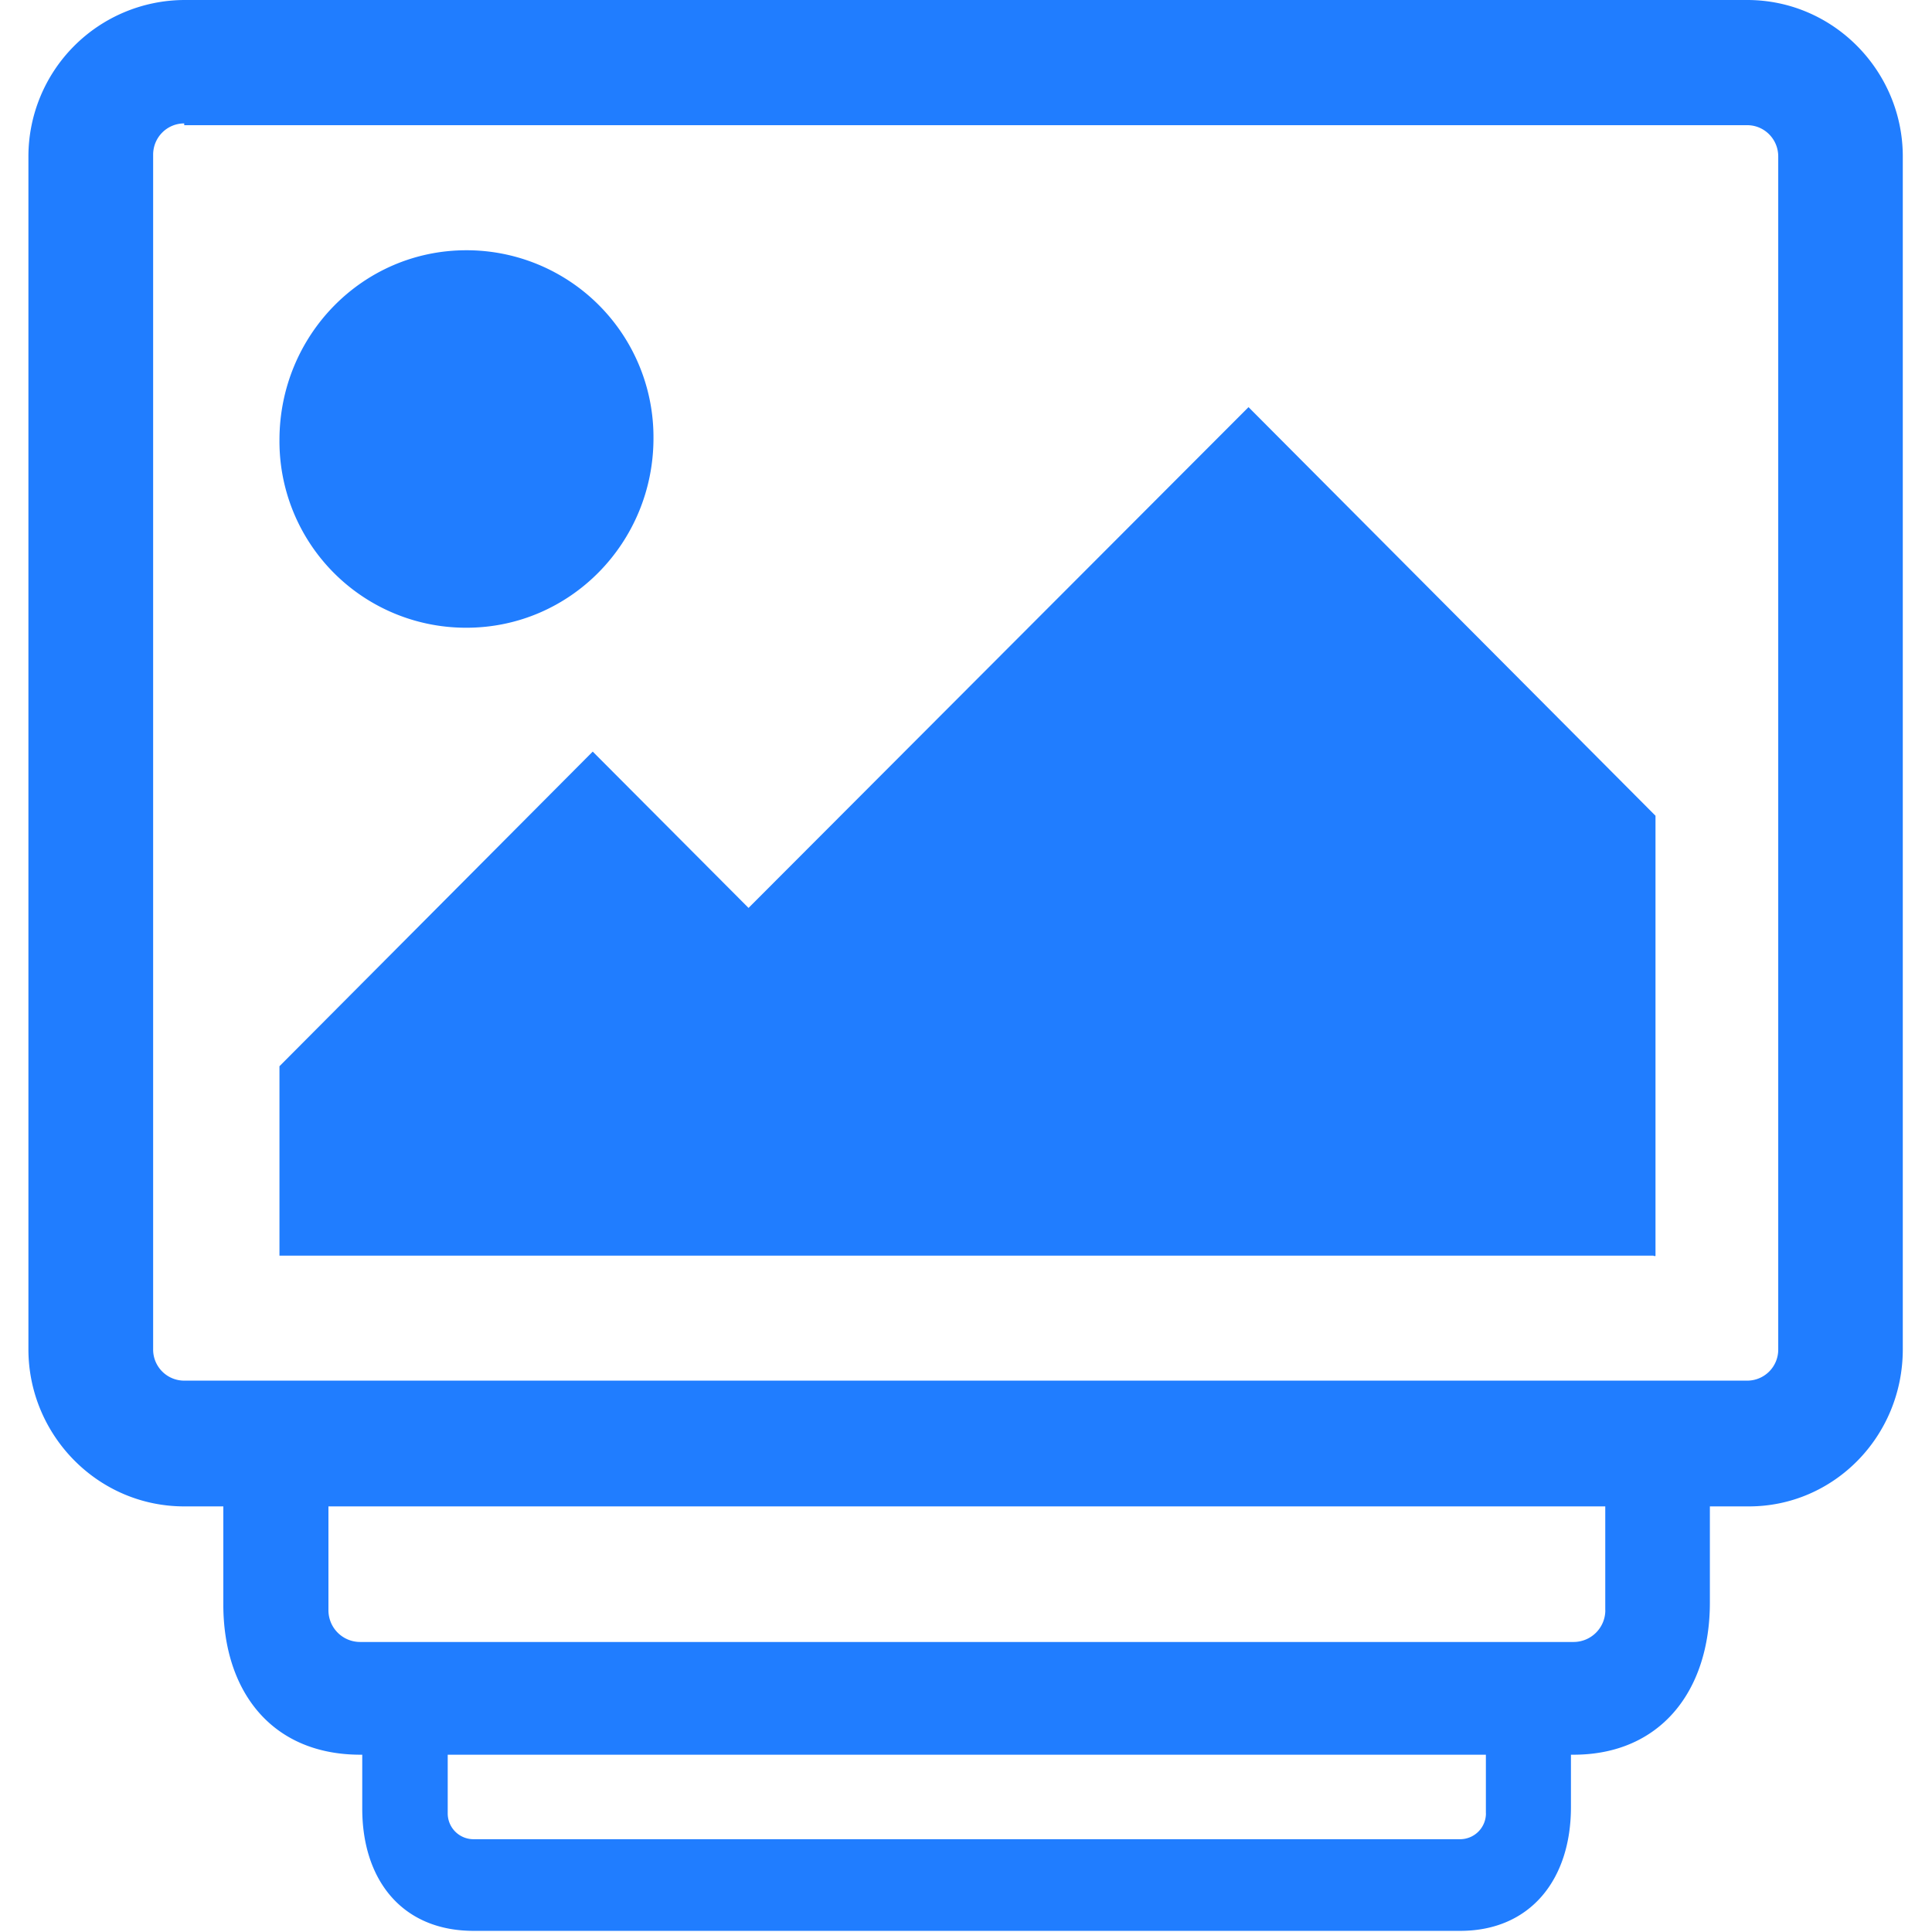
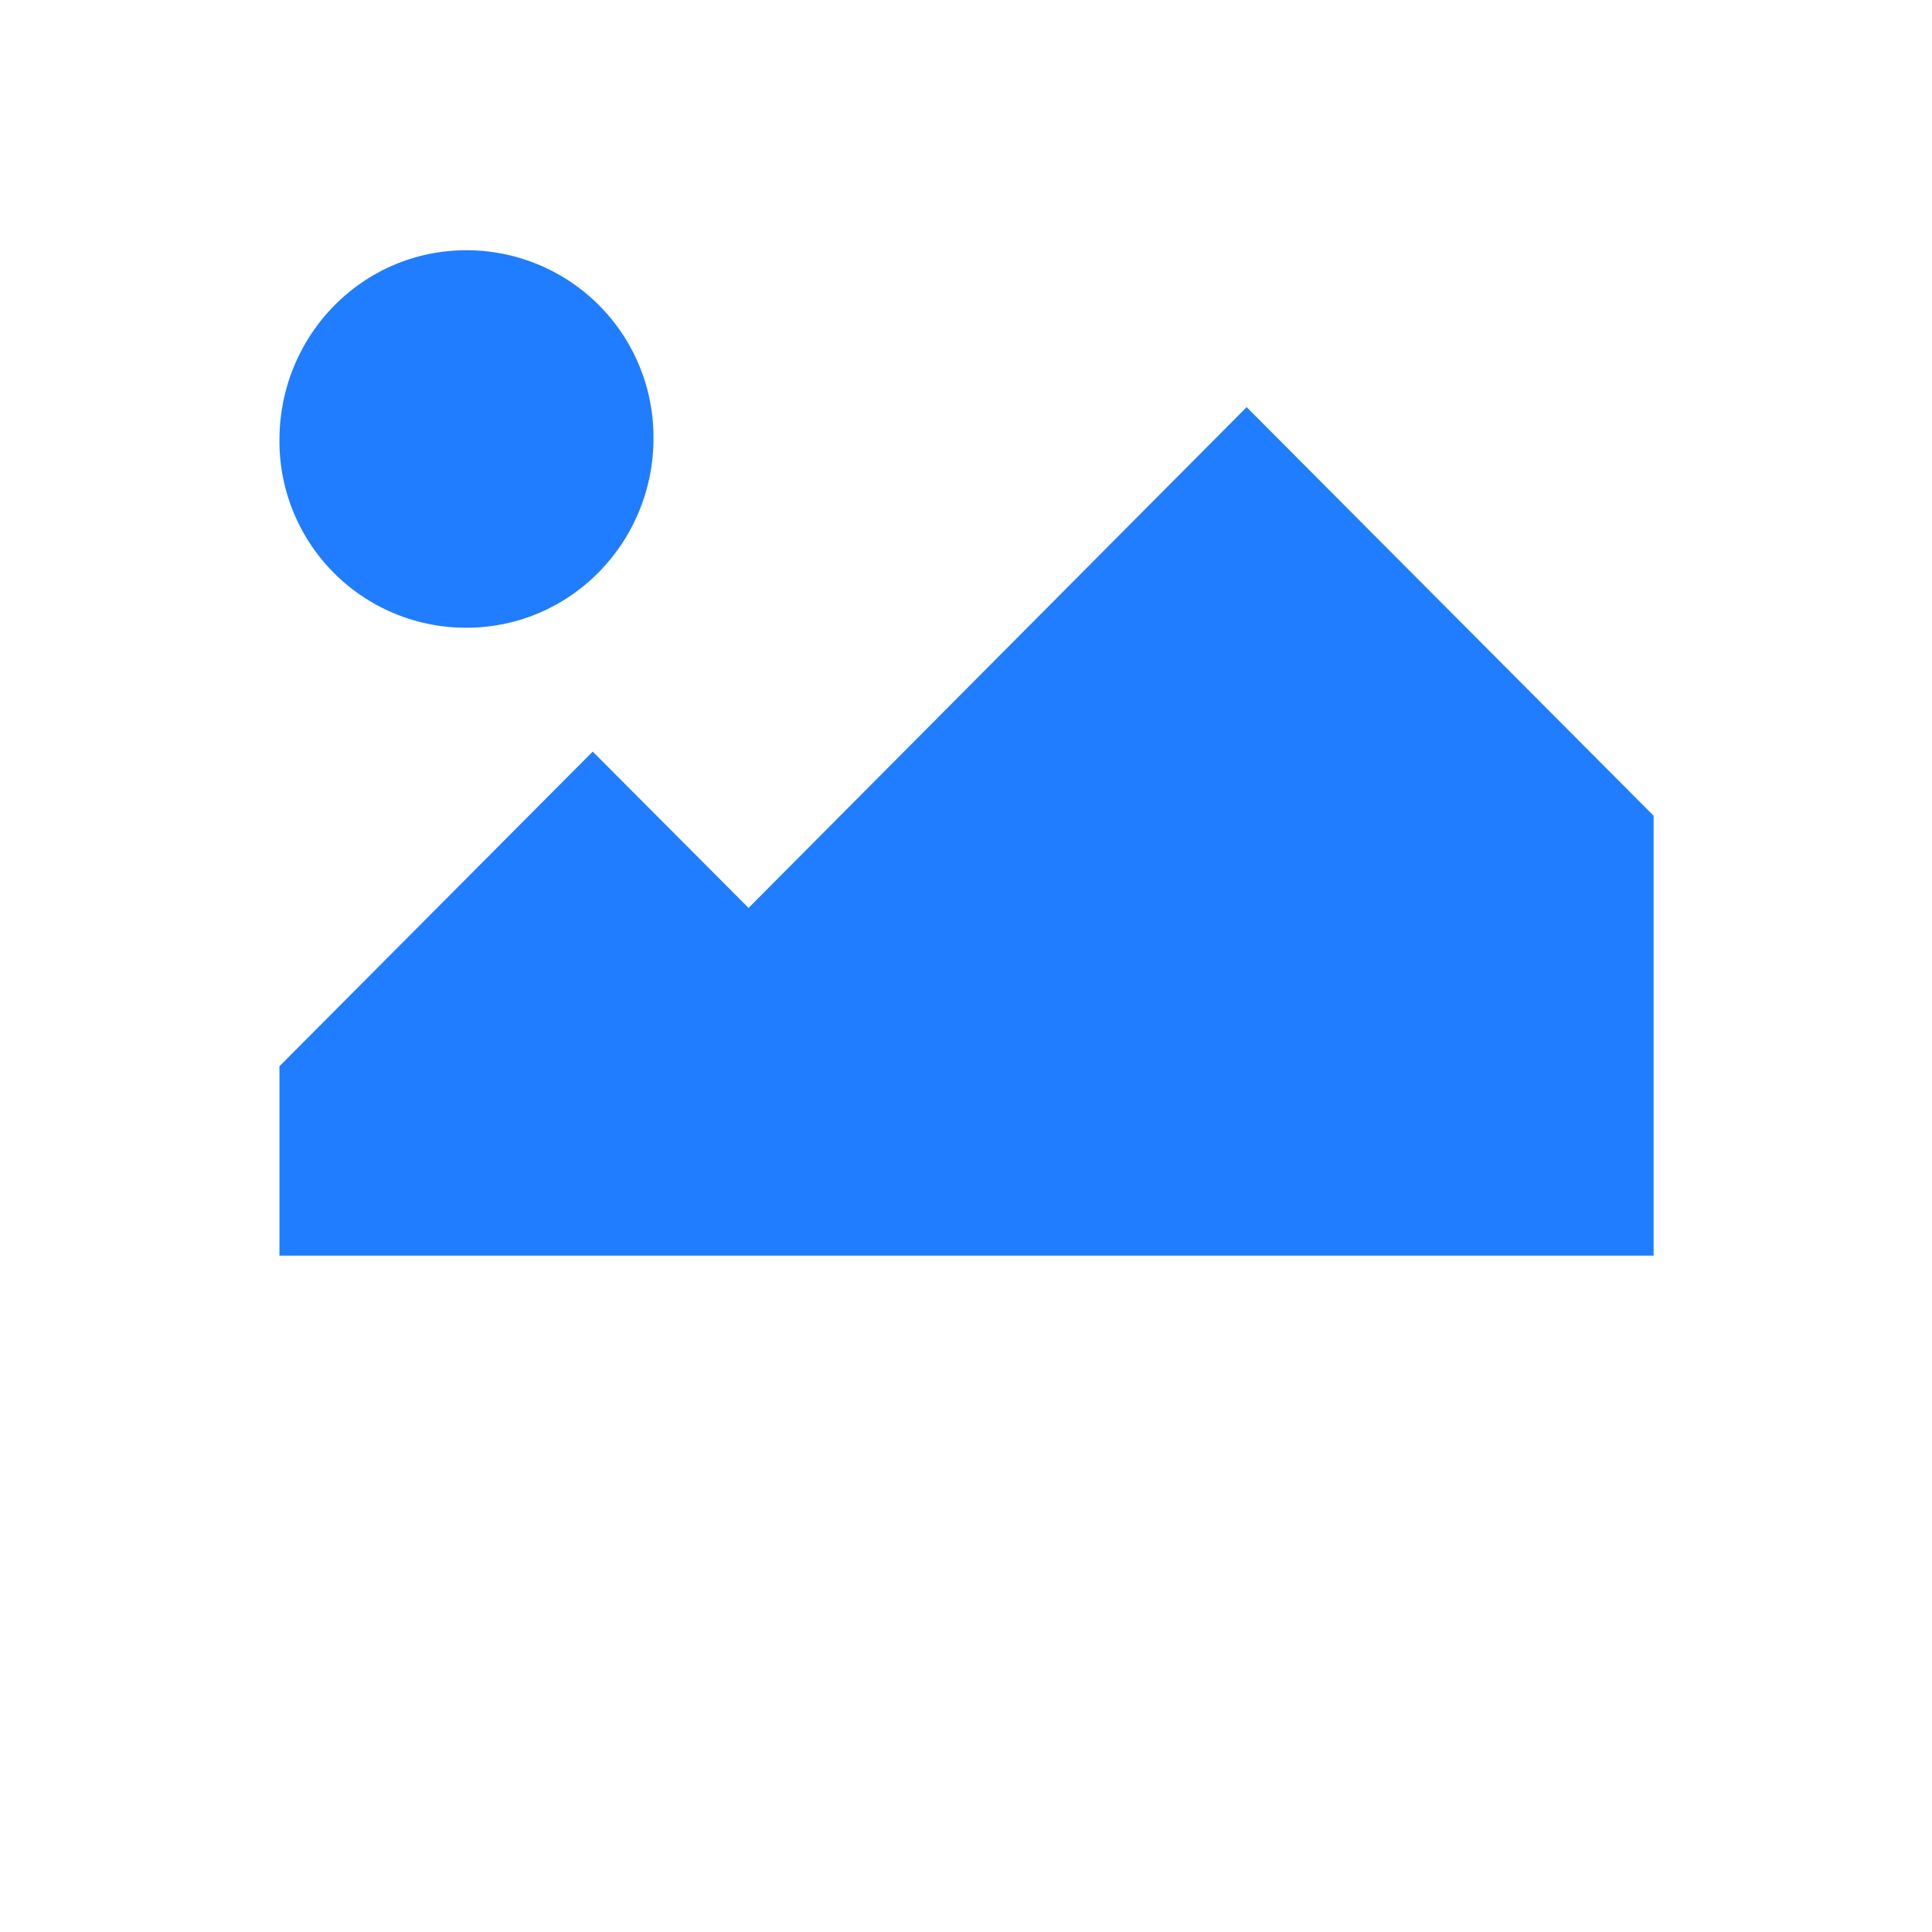
<svg xmlns="http://www.w3.org/2000/svg" t="1714270190980" class="icon" viewBox="0 0 1024 1024" version="1.1" p-id="8319" width="64" height="64">
-   <path d="M247.206 332.71C302.231 332.71 346.353 287.593 346.353 232.267a99.057 99.057 0 0 0-99.147-99.629c-55.115 0-99.087 45.176-99.087 100.593a98.846 98.846 0 0 0 99.087 99.479M396.74 481.22l-82.583-82.854-166.039 166.761v100.382h728.486-0.151v0.211h0.994v-233.352l-215.703-216.576z" fill="#207dff" p-id="8320" />
-   <path d="M942.502 715.144a16.444 16.444 0 0 1-16.444 16.625H97.641a16.474 16.474 0 0 1-16.474-16.625V81.98c0-9.156 7.349-16.565 16.474-16.565v0.934h828.416c9.096 0 16.444 7.409 16.444 16.565v632.23z m-91.648 138.27c0 9.336-7.529 16.866-16.866 16.866H191.036a16.806 16.806 0 0 1-16.956-16.866V798.419h676.744v54.995z m-63.277 107.701a13.704 13.704 0 0 1-13.704 13.704H251.061a13.673 13.673 0 0 1-13.764-13.704V930.033h550.249v31.081z m220.943-878.2C1008.52 37.798 971.896 0 926.057 0H97.641A82.974 82.974 0 0 0 15.059 82.914v632.23c0 45.327 36.623 83.275 82.583 83.275h20.721v51.923c0 46.17 25.69 79.691 72.674 79.691h0.964v28.582c0 37.557 20.872 64.783 59.061 64.783h522.842c37.286 0 58.729-27.287 58.729-65.566v-27.799h1.355c45.899 0 72.282-33.581 72.282-80.655V798.419h20.721c44.966 0 81.528-37.075 81.528-83.275V82.914z" fill="#207dff" p-id="8321" />
+   <path d="M247.206 332.71C302.231 332.71 346.353 287.593 346.353 232.267a99.057 99.057 0 0 0-99.147-99.629c-55.115 0-99.087 45.176-99.087 100.593a98.846 98.846 0 0 0 99.087 99.479M396.74 481.22l-82.583-82.854-166.039 166.761v100.382h728.486-0.151v0.211v-233.352l-215.703-216.576z" fill="#207dff" p-id="8320" />
</svg>